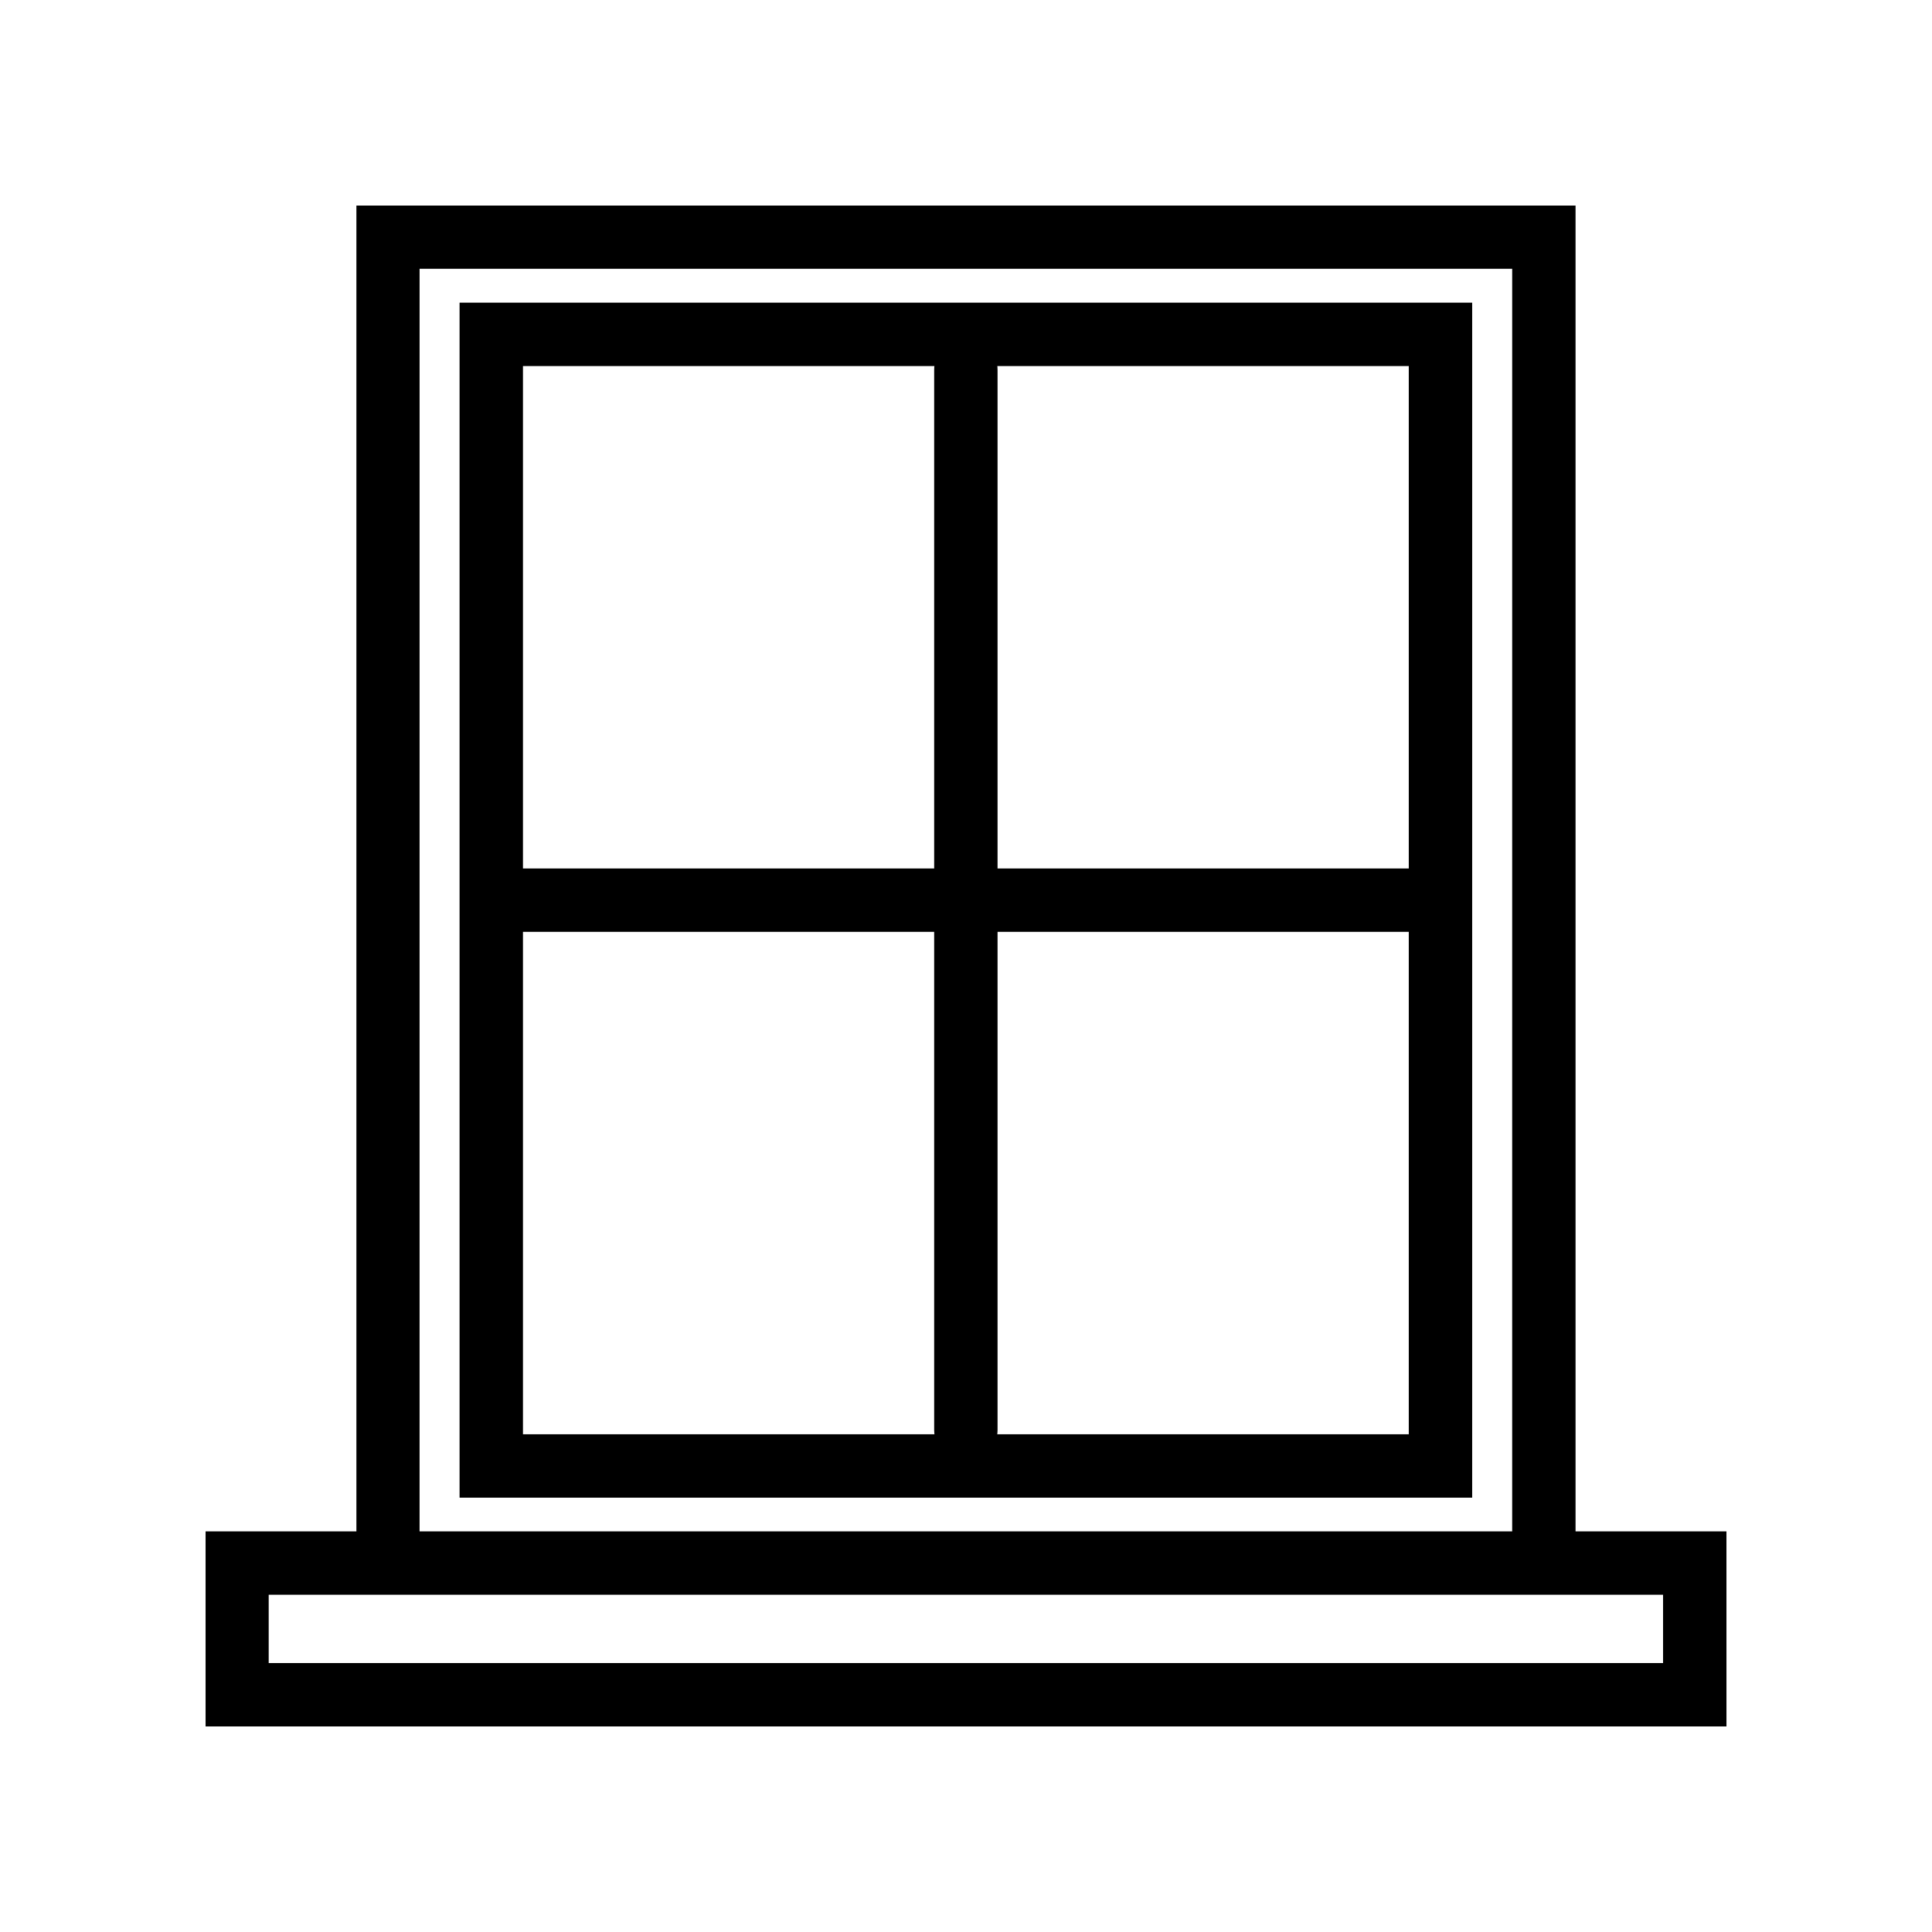
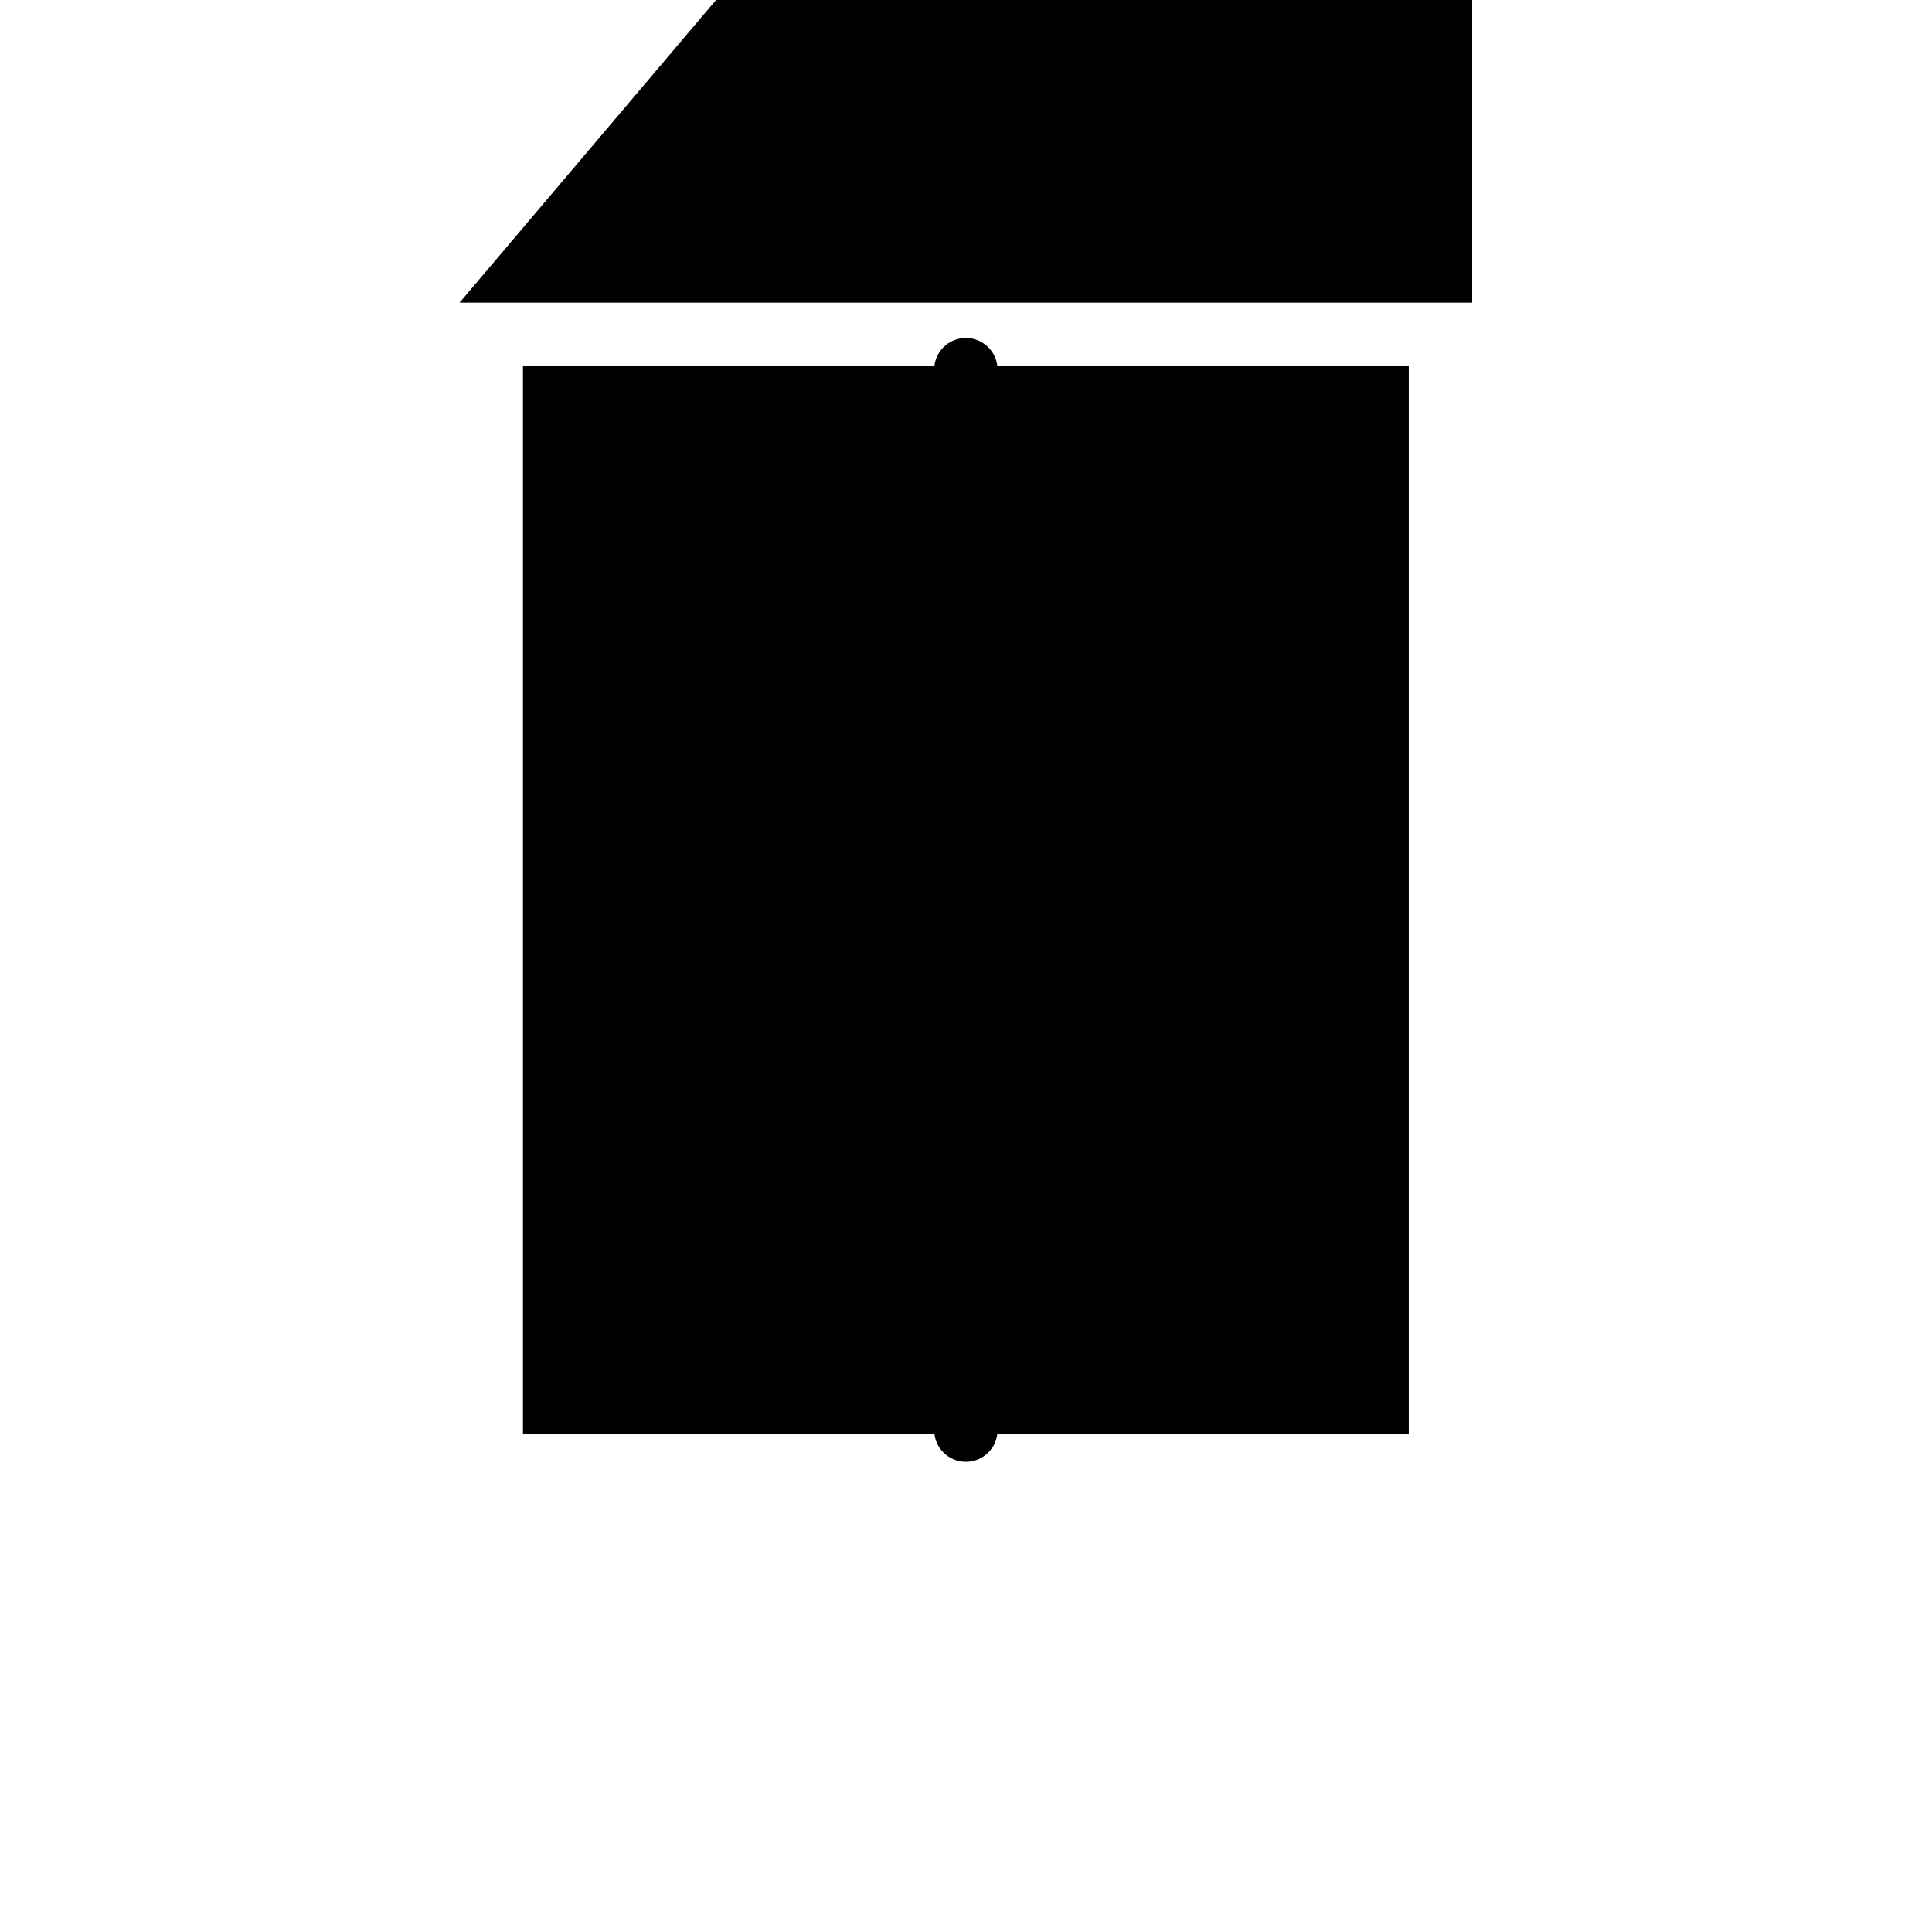
<svg xmlns="http://www.w3.org/2000/svg" fill="#000000" width="800px" height="800px" version="1.1" viewBox="144 144 512 512">
  <g>
-     <path d="m238.45 198.48v351.35h-39.969v51.695h403.05l-0.004-51.695h-39.988v-351.35zm16.746 16.746h289.55l-0.004 334.61h-289.55zm-39.988 351.4h369.52v18.105h-369.52z" />
-     <path d="m265.79 224.21v316.69h268.35v-316.69zm16.801 16.797h234.75v283.09h-234.75z" />
-     <path d="m280.23 374.15c-4.629 0.25-8.184 4.203-7.941 8.832 0.238 4.629 4.176 8.191 8.809 7.965h237.73c4.637 0 8.398-3.758 8.398-8.398 0-4.637-3.762-8.398-8.398-8.398h-237.73c-0.289-0.016-0.578-0.016-0.867 0z" />
+     <path d="m265.79 224.21h268.35v-316.69zm16.801 16.797h234.75v283.09h-234.75z" />
    <path d="m399.87 233.57c-2.231 0.023-4.356 0.934-5.914 2.523-1.559 1.594-2.418 3.742-2.394 5.969v280.93c0 4.637 3.762 8.398 8.402 8.398 4.637 0 8.398-3.762 8.398-8.398v-280.93c0.023-2.262-0.863-4.434-2.461-6.035-1.598-1.598-3.773-2.484-6.031-2.457z" />
  </g>
</svg>